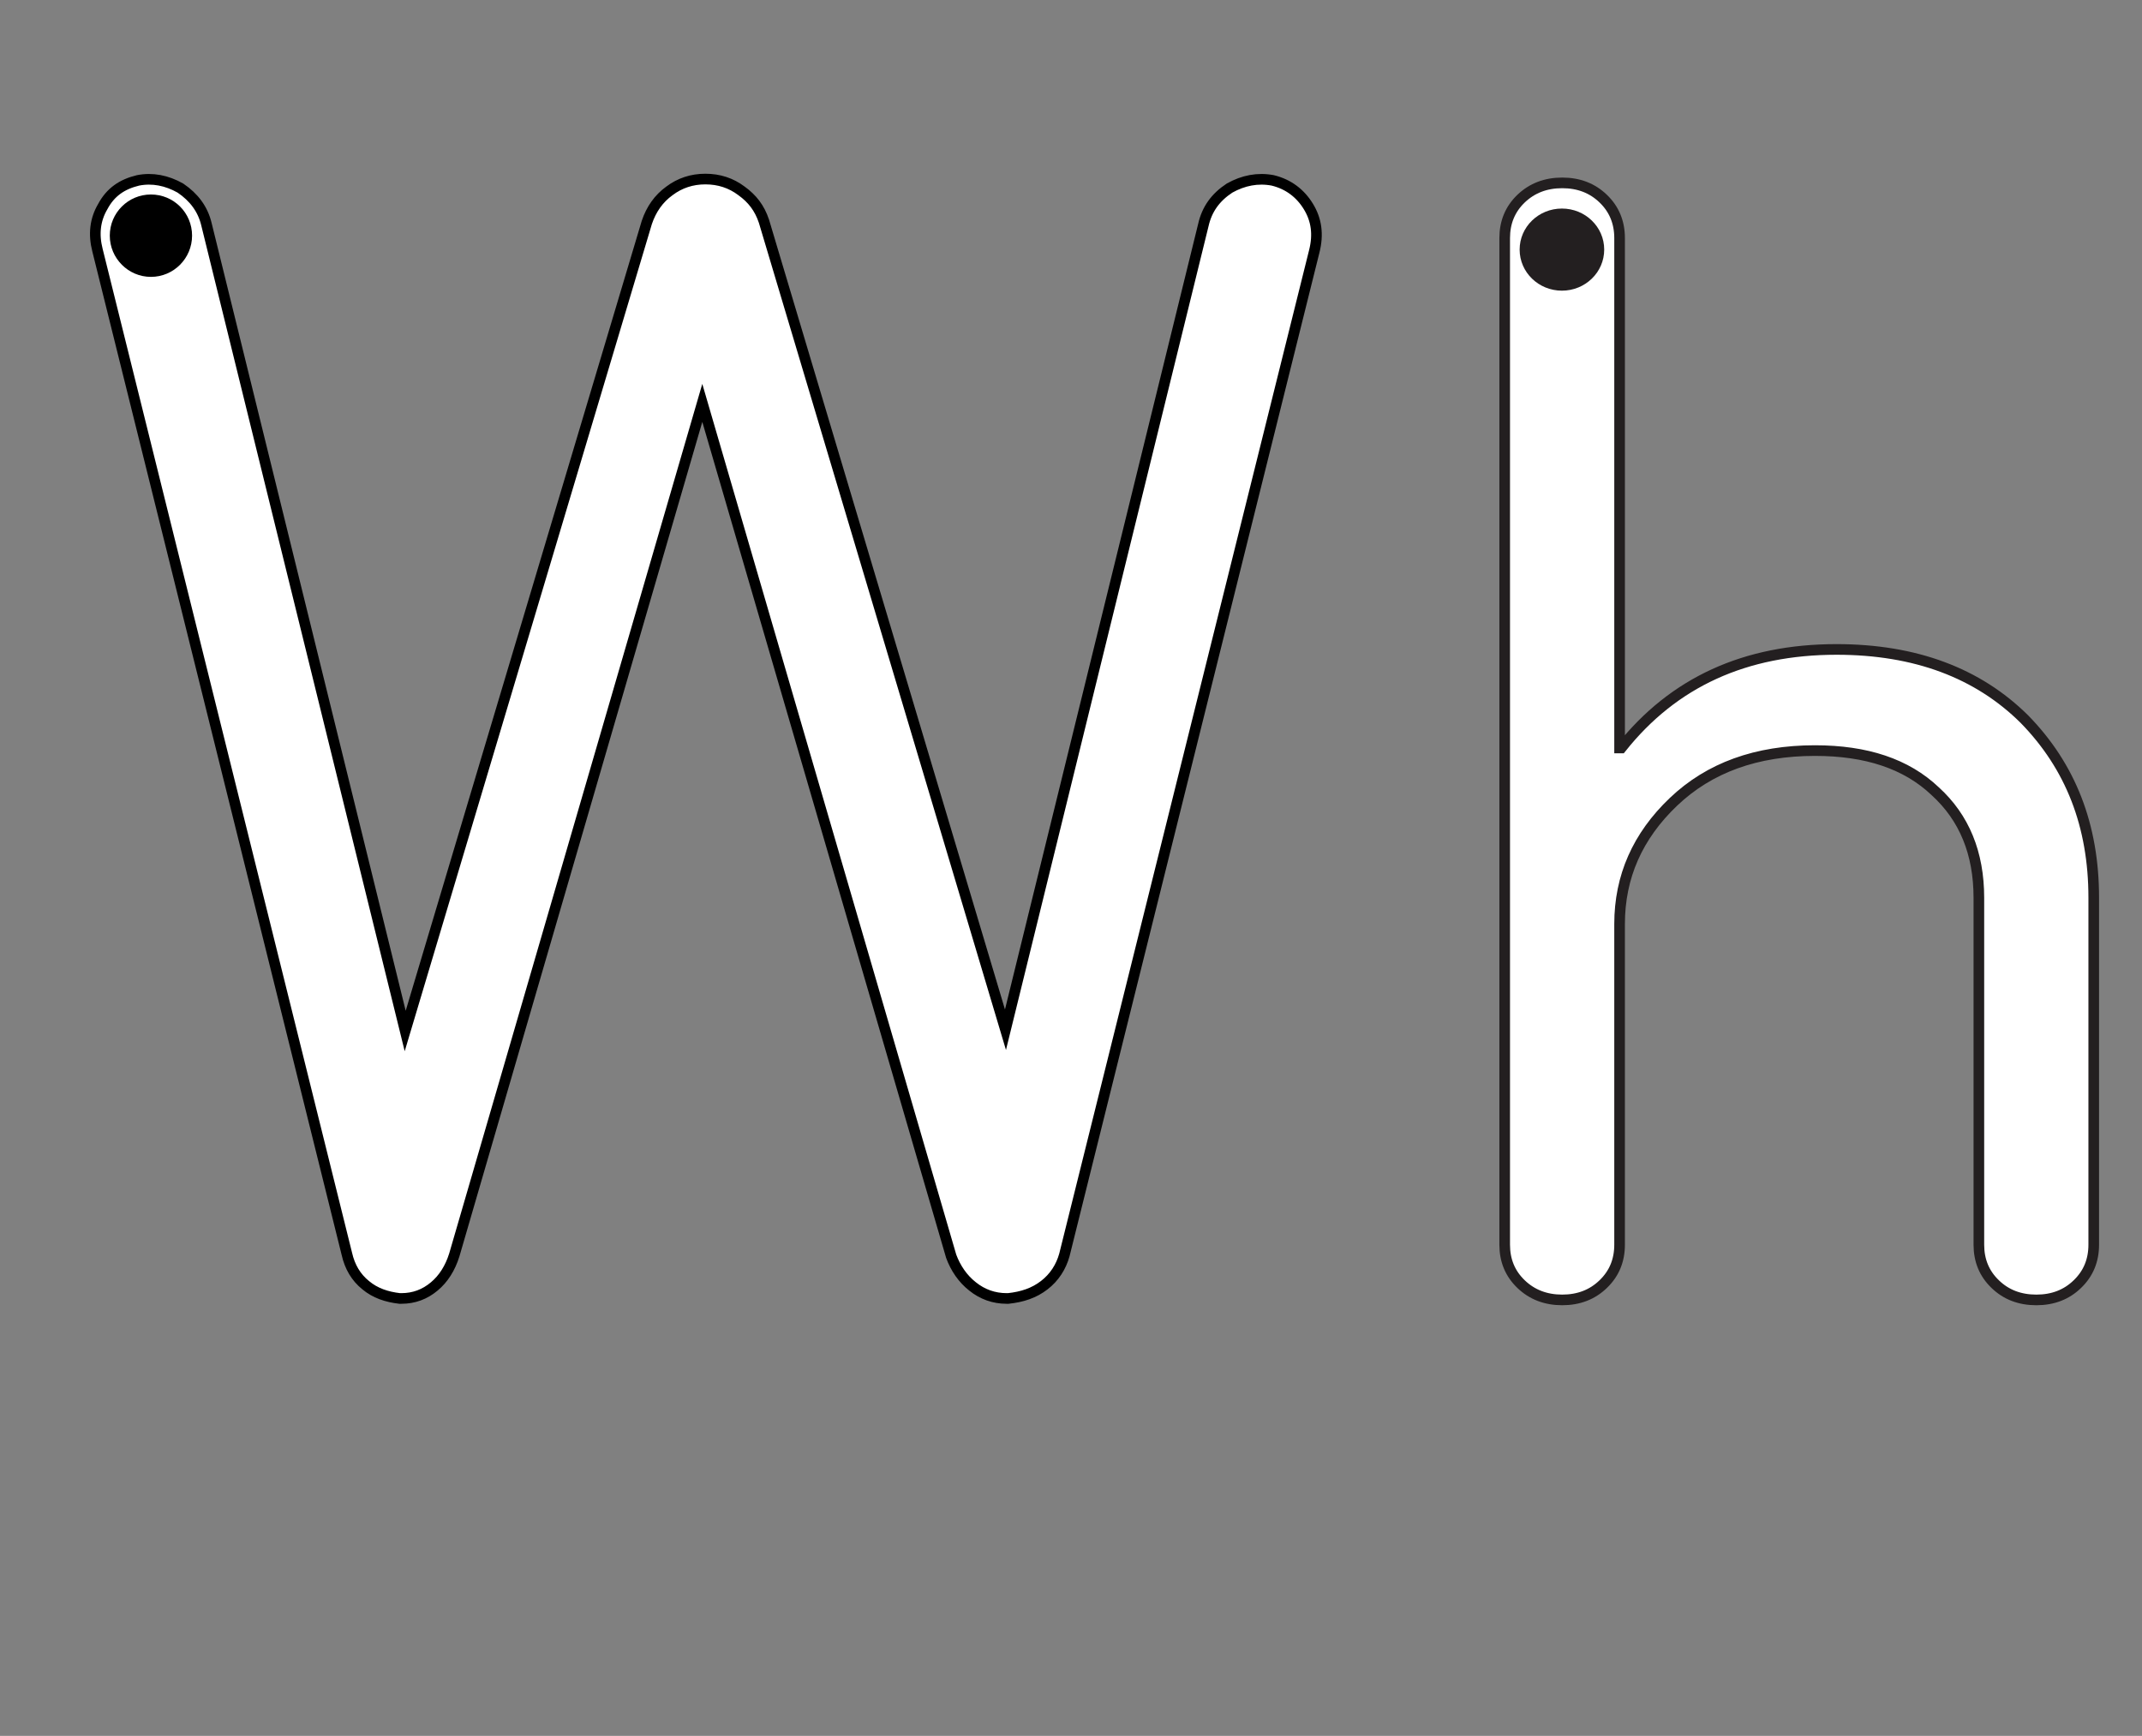
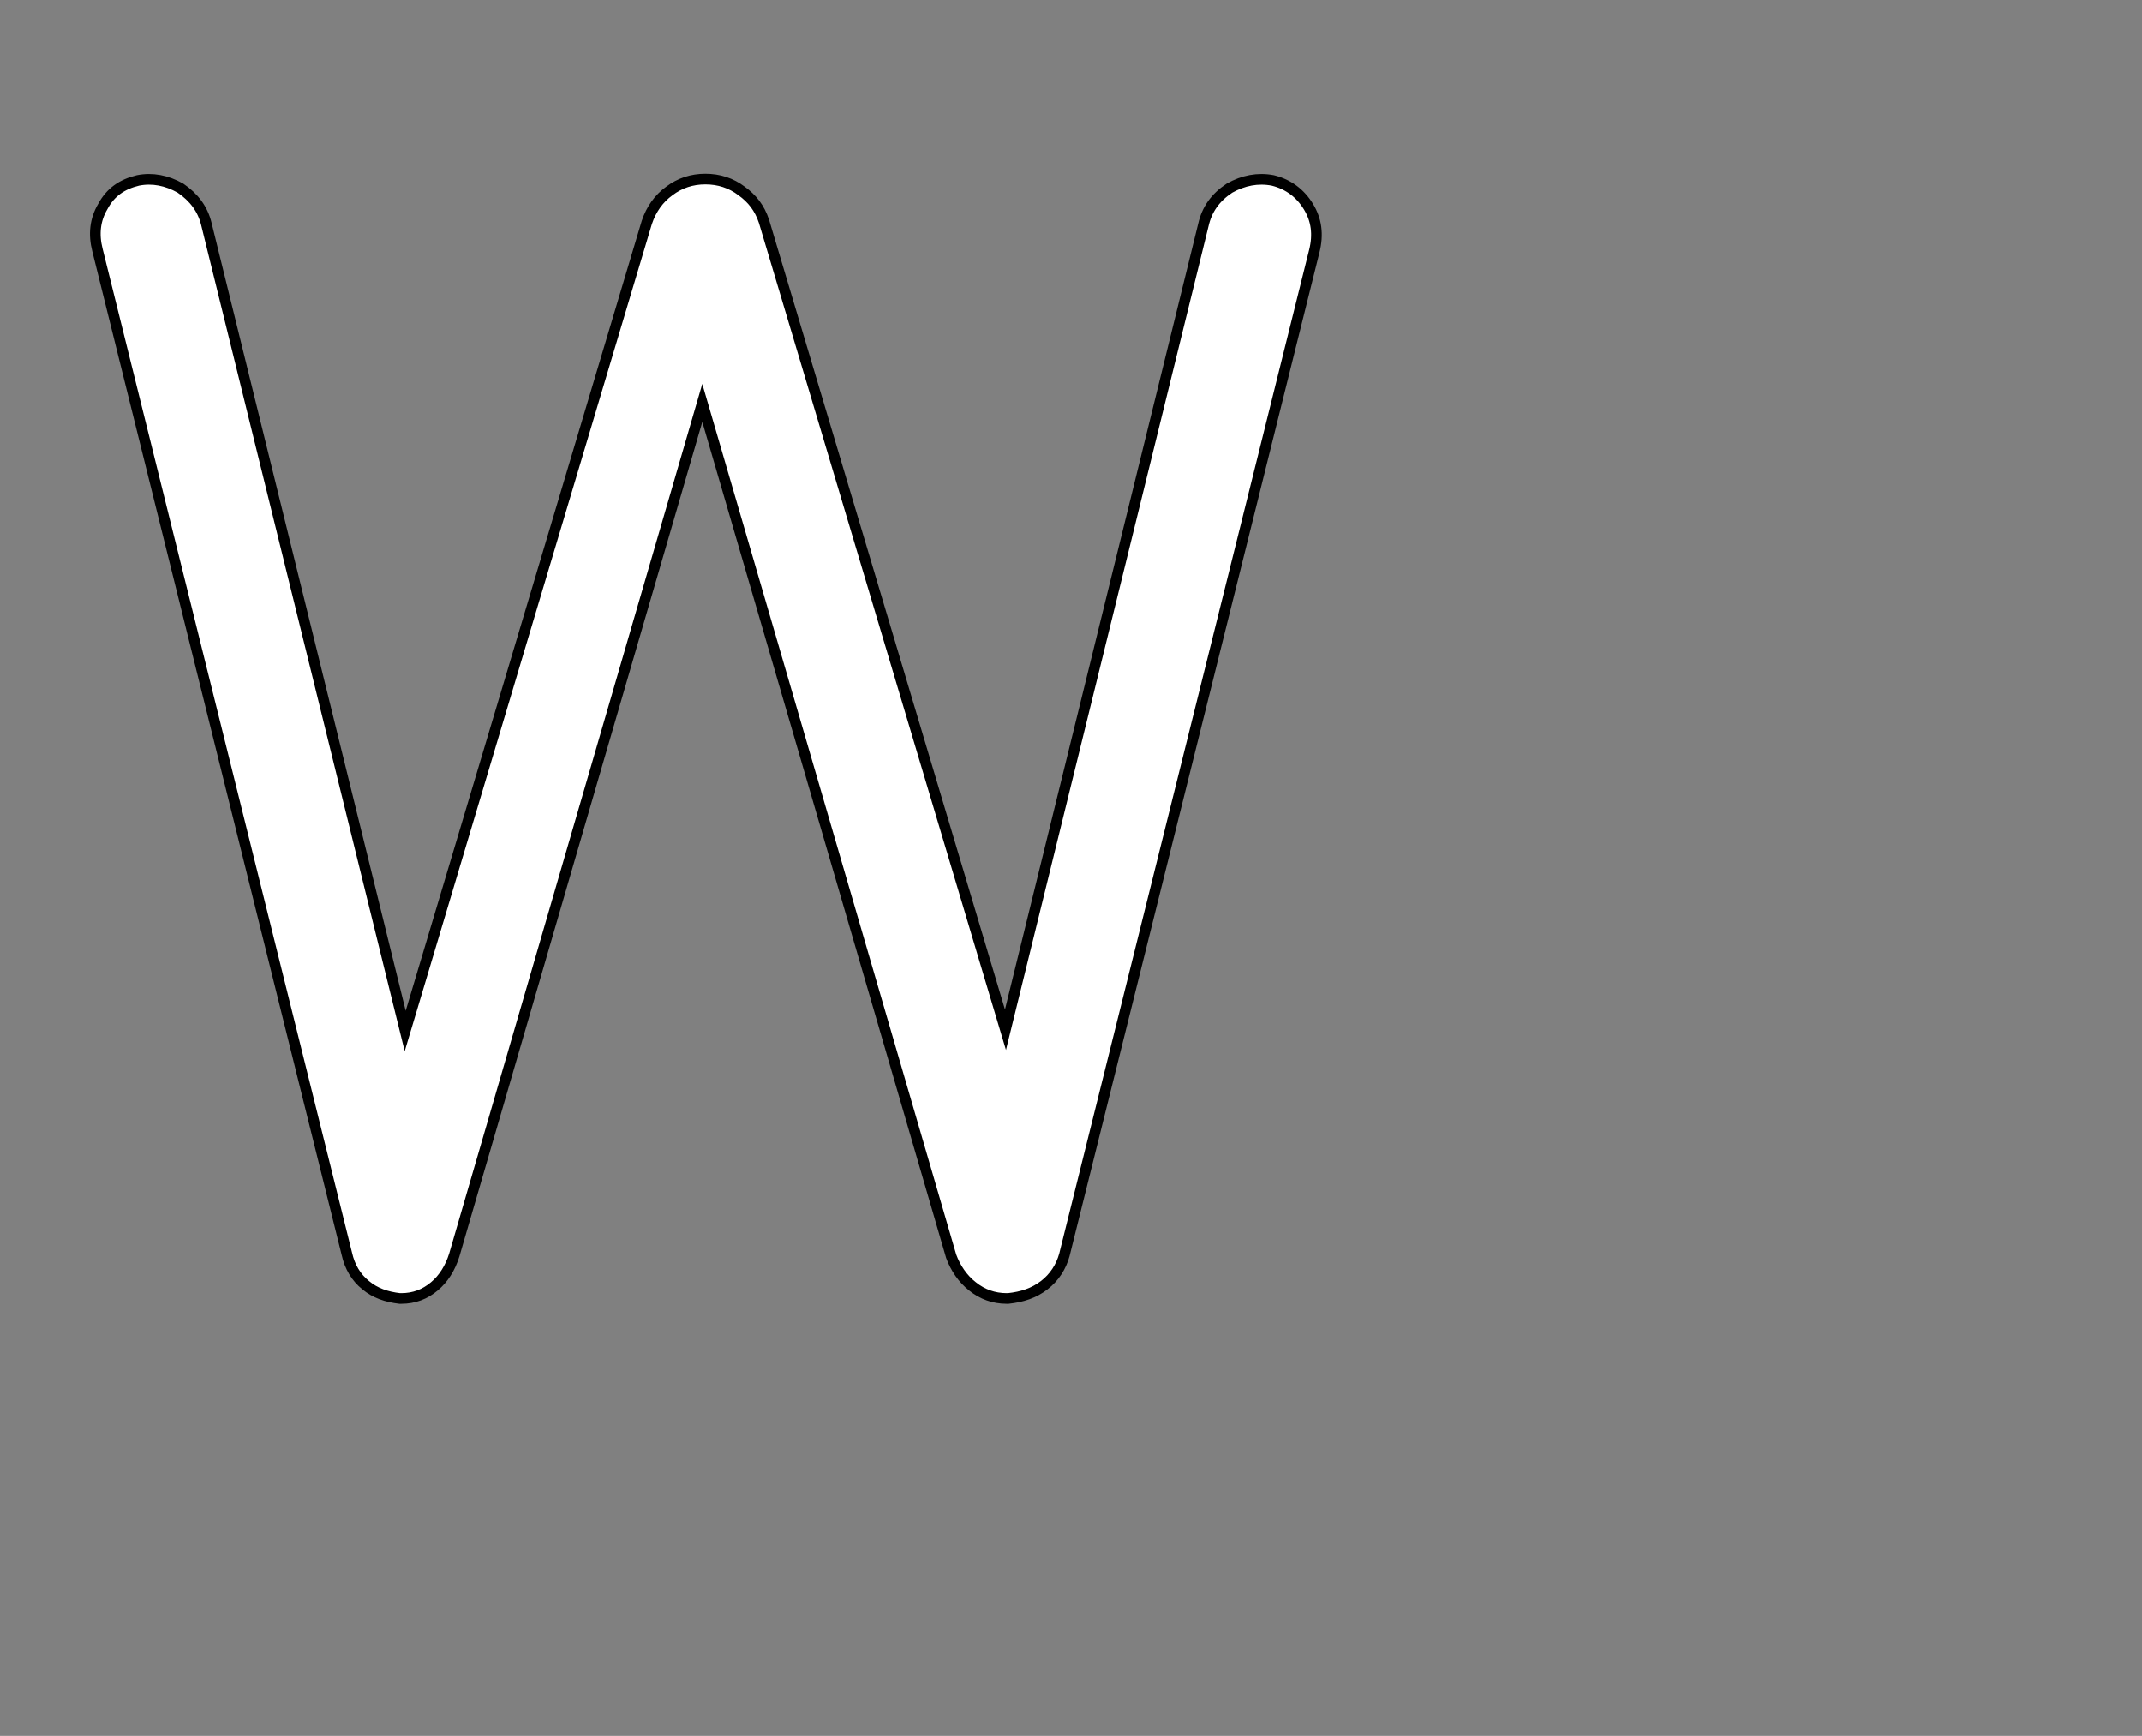
<svg xmlns="http://www.w3.org/2000/svg" version="1.1" x="0px" y="0px" width="1450px" height="1175px" viewBox="0 0 1450 1175" style="enable-background:new 0 0 1450 1175;" xml:space="preserve">
  <rect x="0" y="0" width="1450" height="1175" fill="#808080" stroke="none" />
  <g id="block-reg-white-lower">
-     <path style="fill:#FFFFFF;stroke:#231F20;stroke-width:7.2;stroke-miterlimit:10;" d="M1018.582,842.533V161.154   c0-10.633,3.663-19.59,11.092-26.706c7.42-7.088,16.68-10.66,27.863-10.66c11.139,0,20.399,3.573,27.735,10.66   c7.419,7.116,11.09,16.074,11.09,26.706v345.154h1.098c35.351-44.511,83.907-66.711,145.745-66.711   c53.396,0,95.712,15.99,127.134,47.122c31.335,32.009,46.989,72.015,46.989,120.975v234.84c0,10.659-3.672,19.561-11.093,26.677   c-7.311,7.117-16.572,10.689-27.735,10.689c-11.267,0-20.527-3.572-27.862-10.689c-7.426-7.116-11.07-16.018-11.07-26.677V607.693   c0-30.223-9.909-54.238-29.498-72.069c-19.594-18.655-46.722-27.558-81.451-27.558c-39.564,0-71.515,11.539-95.808,34.702   c-24.282,23.135-36.449,50.665-36.449,82.702v217.063c0,10.659-3.67,19.561-11.09,26.677c-7.336,7.117-16.596,10.689-27.735,10.689   c-11.184,0-20.444-3.572-27.864-10.689C1022.245,862.094,1018.582,853.192,1018.582,842.533L1018.582,842.533z" />
    <path style="fill:#FFFFFF;stroke:#000000;stroke-width:7.2;stroke-miterlimit:10;" d="M65.98,169.288   c-2.714-10.632-1.689-20.541,3.568-29.422c5.197-9.788,13.05-15.164,23.861-17.761c9.789-1.935,19.452,0,28.7,5.195   c9.304,6.282,15.16,14.319,17.579,24.228l134.602,546.325l163.543-547.234c3.019-8.999,8.096-16.189,15.285-21.385   c7.131-5.378,15.287-8.034,24.349-8.034c9.244,0,17.399,2.657,24.525,8.034c7.192,5.196,12.149,11.479,15.167,20.541   l163.482,547.234L814.58,152.372c2.417-10.753,8.218-18.789,17.762-25.071c9.302-5.195,19.093-7.13,29.242-5.195   c10.689,2.598,18.787,8.88,24.163,17.761c5.435,8.881,6.828,18.789,3.928,30.267L720.516,849.492   c-2.24,8.034-6.77,15.166-13.598,20.419c-6.947,5.379-14.924,7.975-24.405,9.004h-1.09c-8.578,0-16.43-2.78-23.076-8.158   c-6.645-5.193-11.479-12.383-14.441-20.36L475.413,272.716L307.522,849.492c-2.78,8.882-7.312,16.072-13.532,21.265   c-6.405,5.378-13.775,8.158-22.295,8.158h-1.144c-8.821-1.028-16.617-3.625-23.022-9.004c-6.522-5.254-10.754-12.385-12.746-21.265   L65.98,169.288L65.98,169.288L65.98,169.288z" />
-     <path style="fill:#231F20;" d="M1085.949,168.944c0-15.36-12.811-27.778-28.627-27.778c-15.809,0-28.625,12.419-28.625,27.778   c0,15.386,12.816,27.805,28.625,27.805C1073.138,196.75,1085.949,184.331,1085.949,168.944z" />
-     <path d="M130.02,159.499c0-15.464-12.443-27.85-27.849-27.85c-15.344,0-27.851,12.384-27.851,27.85   c0,15.346,12.506,27.913,27.851,27.913C117.577,187.412,130.02,174.845,130.02,159.499" />
  </g>
  <g id="Layer_1">
</g>
</svg>